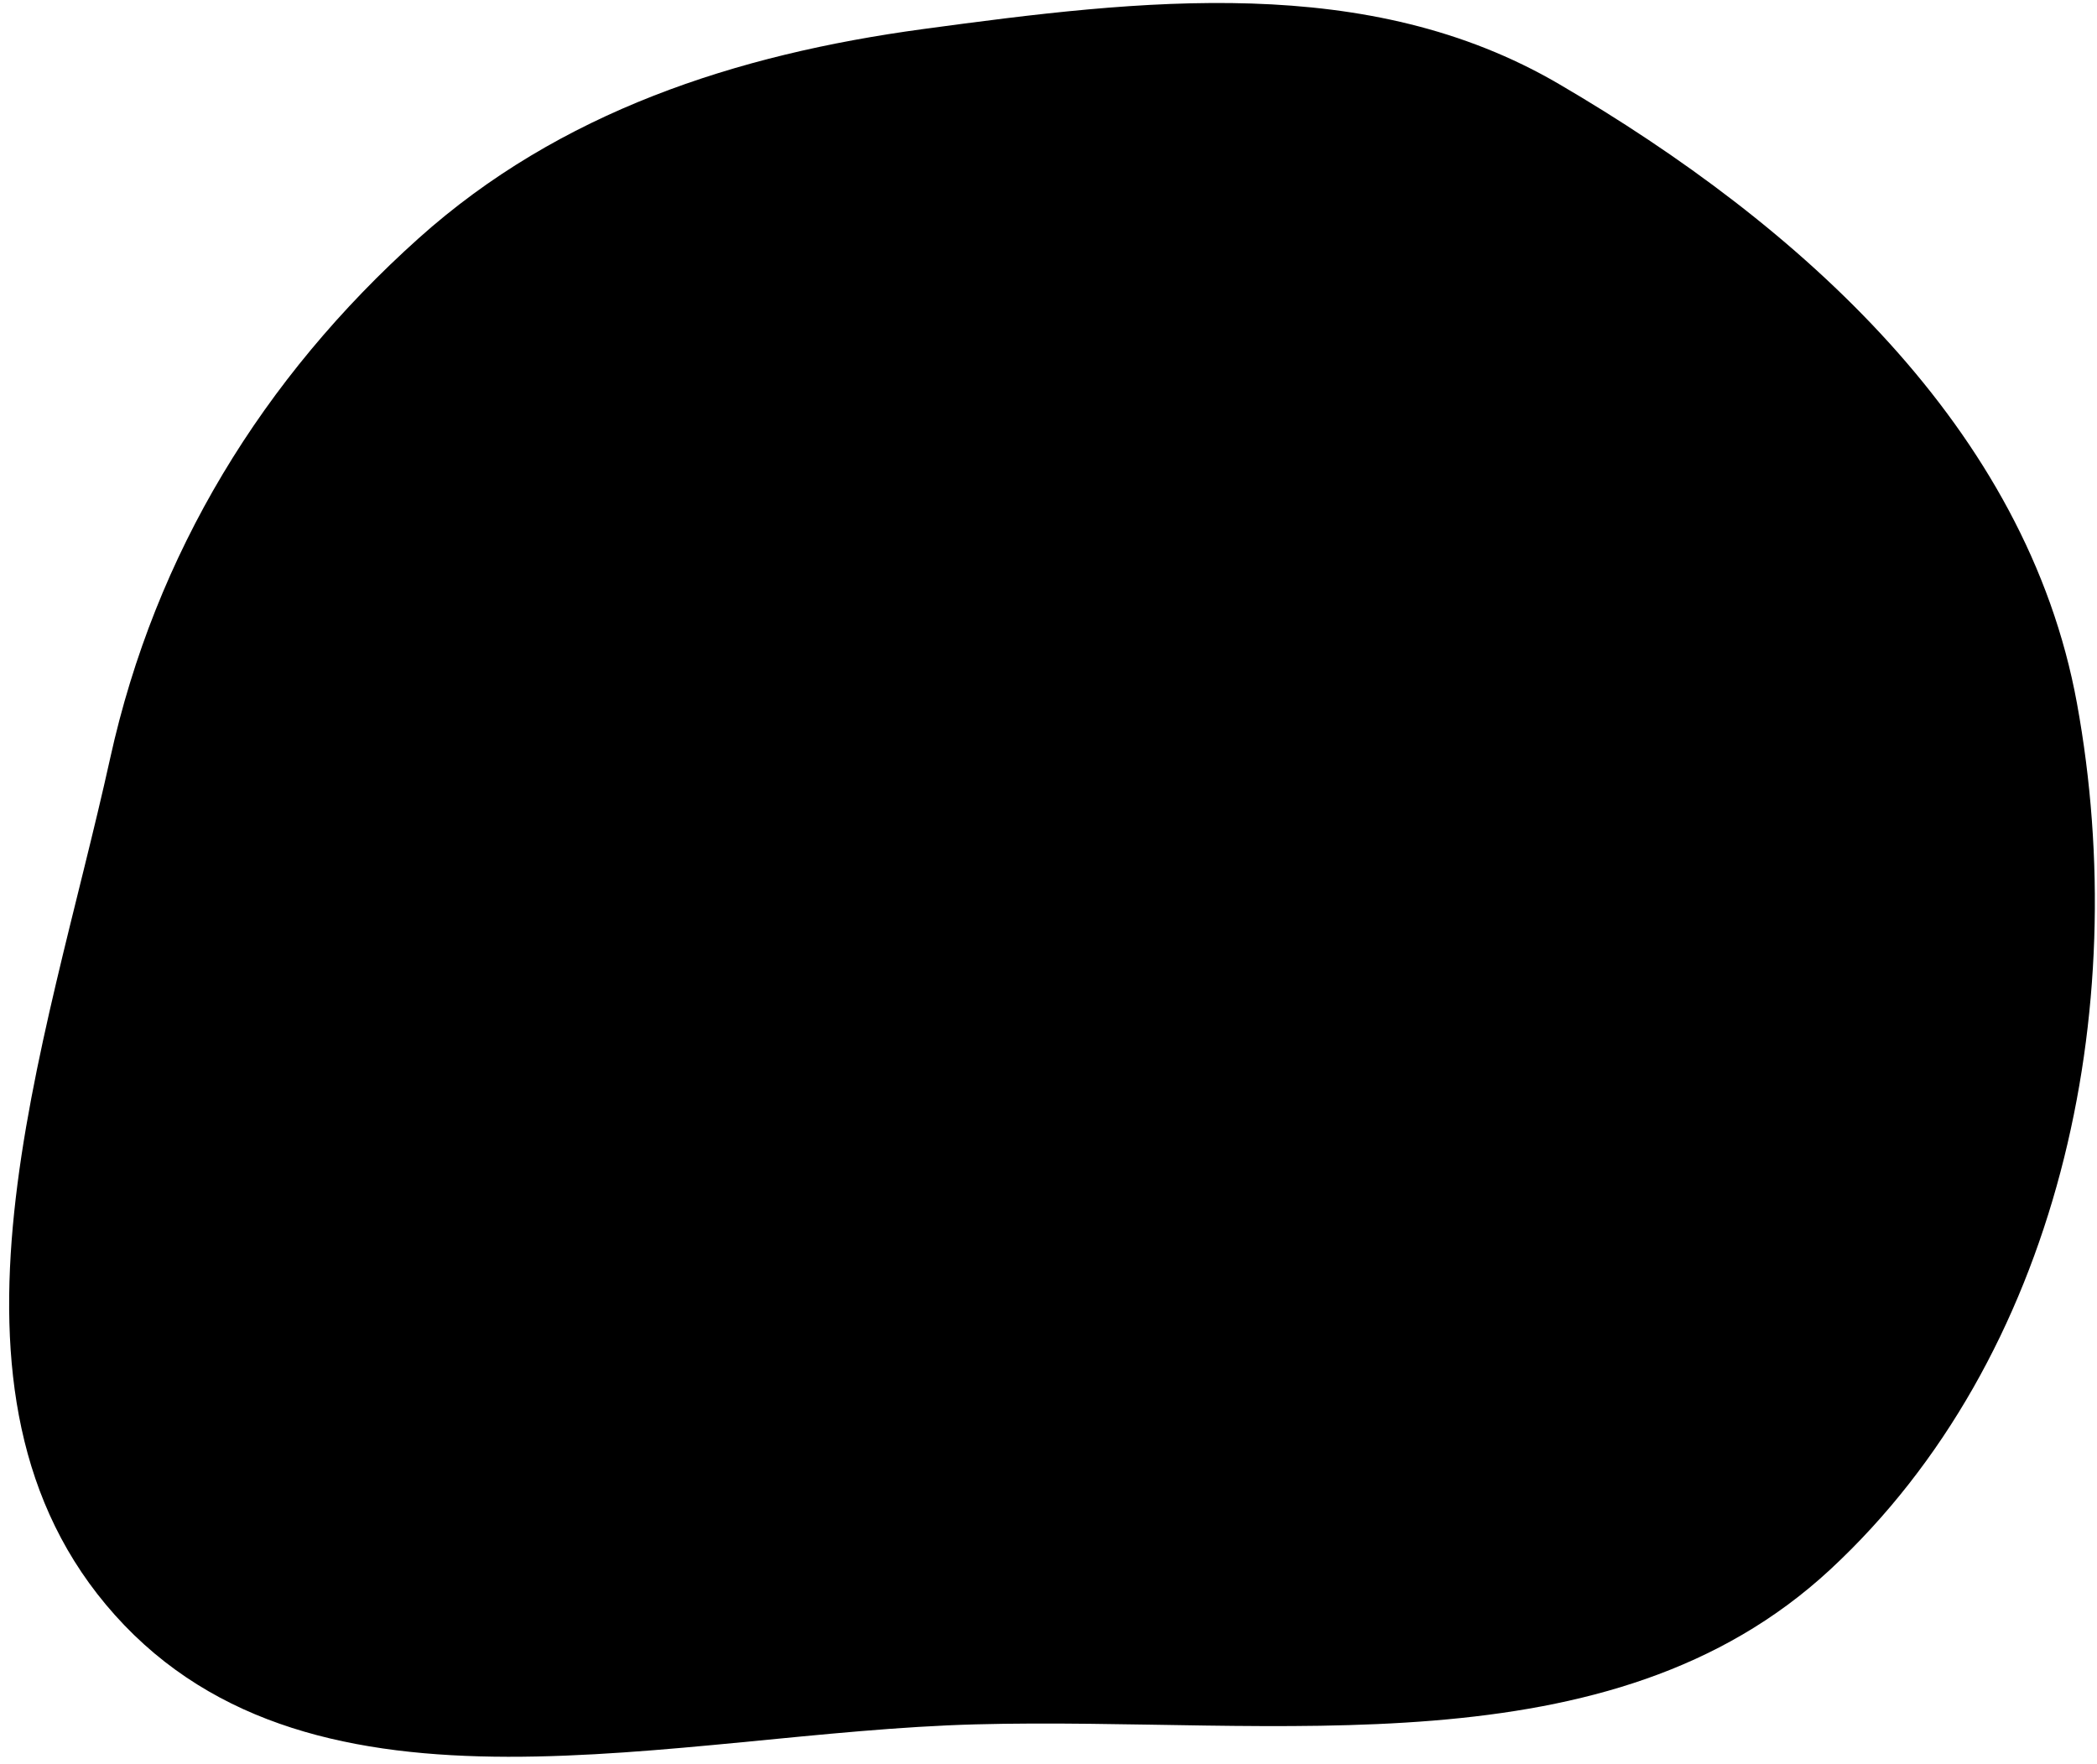
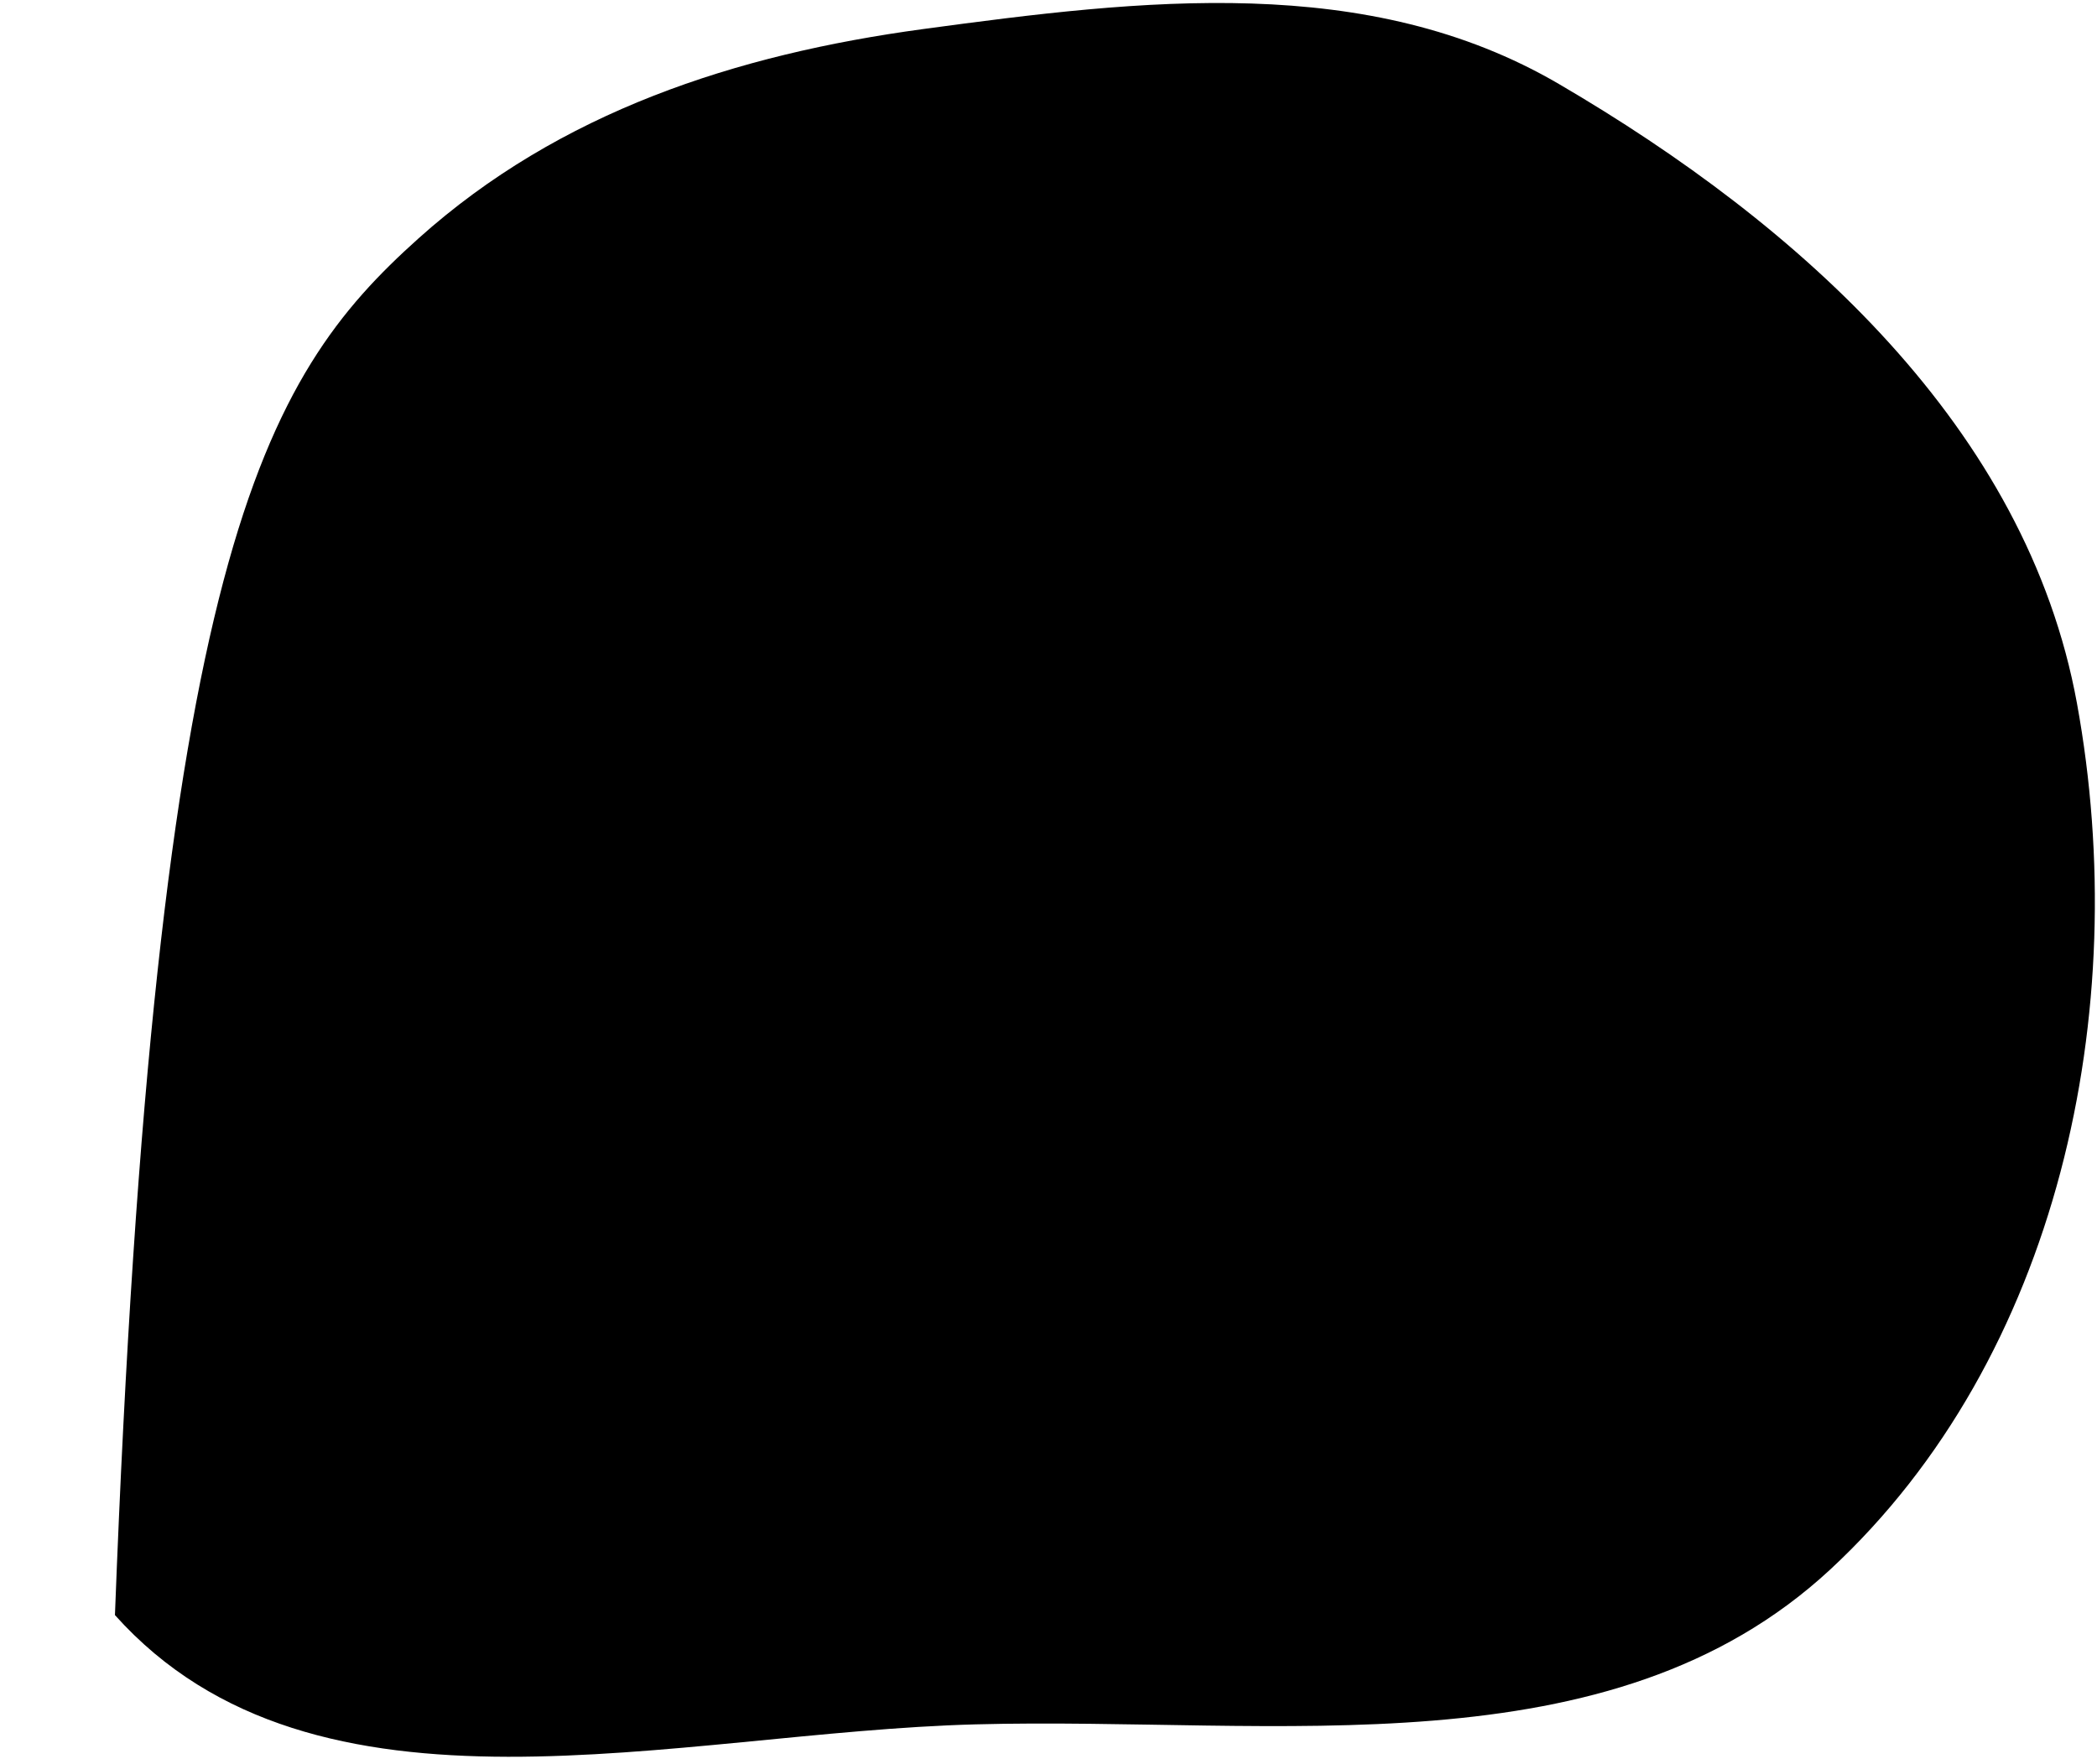
<svg xmlns="http://www.w3.org/2000/svg" width="208" height="175" viewBox="0 0 208 175" fill="none">
-   <path fill-rule="evenodd" clip-rule="evenodd" d="M41.522 23.637C55.501 11.104 72.967 5.399 91.592 2.879C113.303 -0.06 135.677 -2.744 154.623 8.329C178.579 22.331 201.029 42.481 206.011 69.754C211.581 100.248 204.229 134.645 181.539 155.68C159.666 175.958 126.618 170.245 96.76 171.038C66.967 171.829 31.311 182.432 11.401 160.199C-8.279 138.222 4.591 103.941 10.932 75.193C15.409 54.895 26.056 37.502 41.522 23.637Z" fill="black" />
+   <path fill-rule="evenodd" clip-rule="evenodd" d="M41.522 23.637C55.501 11.104 72.967 5.399 91.592 2.879C113.303 -0.06 135.677 -2.744 154.623 8.329C178.579 22.331 201.029 42.481 206.011 69.754C211.581 100.248 204.229 134.645 181.539 155.68C159.666 175.958 126.618 170.245 96.76 171.038C66.967 171.829 31.311 182.432 11.401 160.199C15.409 54.895 26.056 37.502 41.522 23.637Z" fill="black" />
</svg>